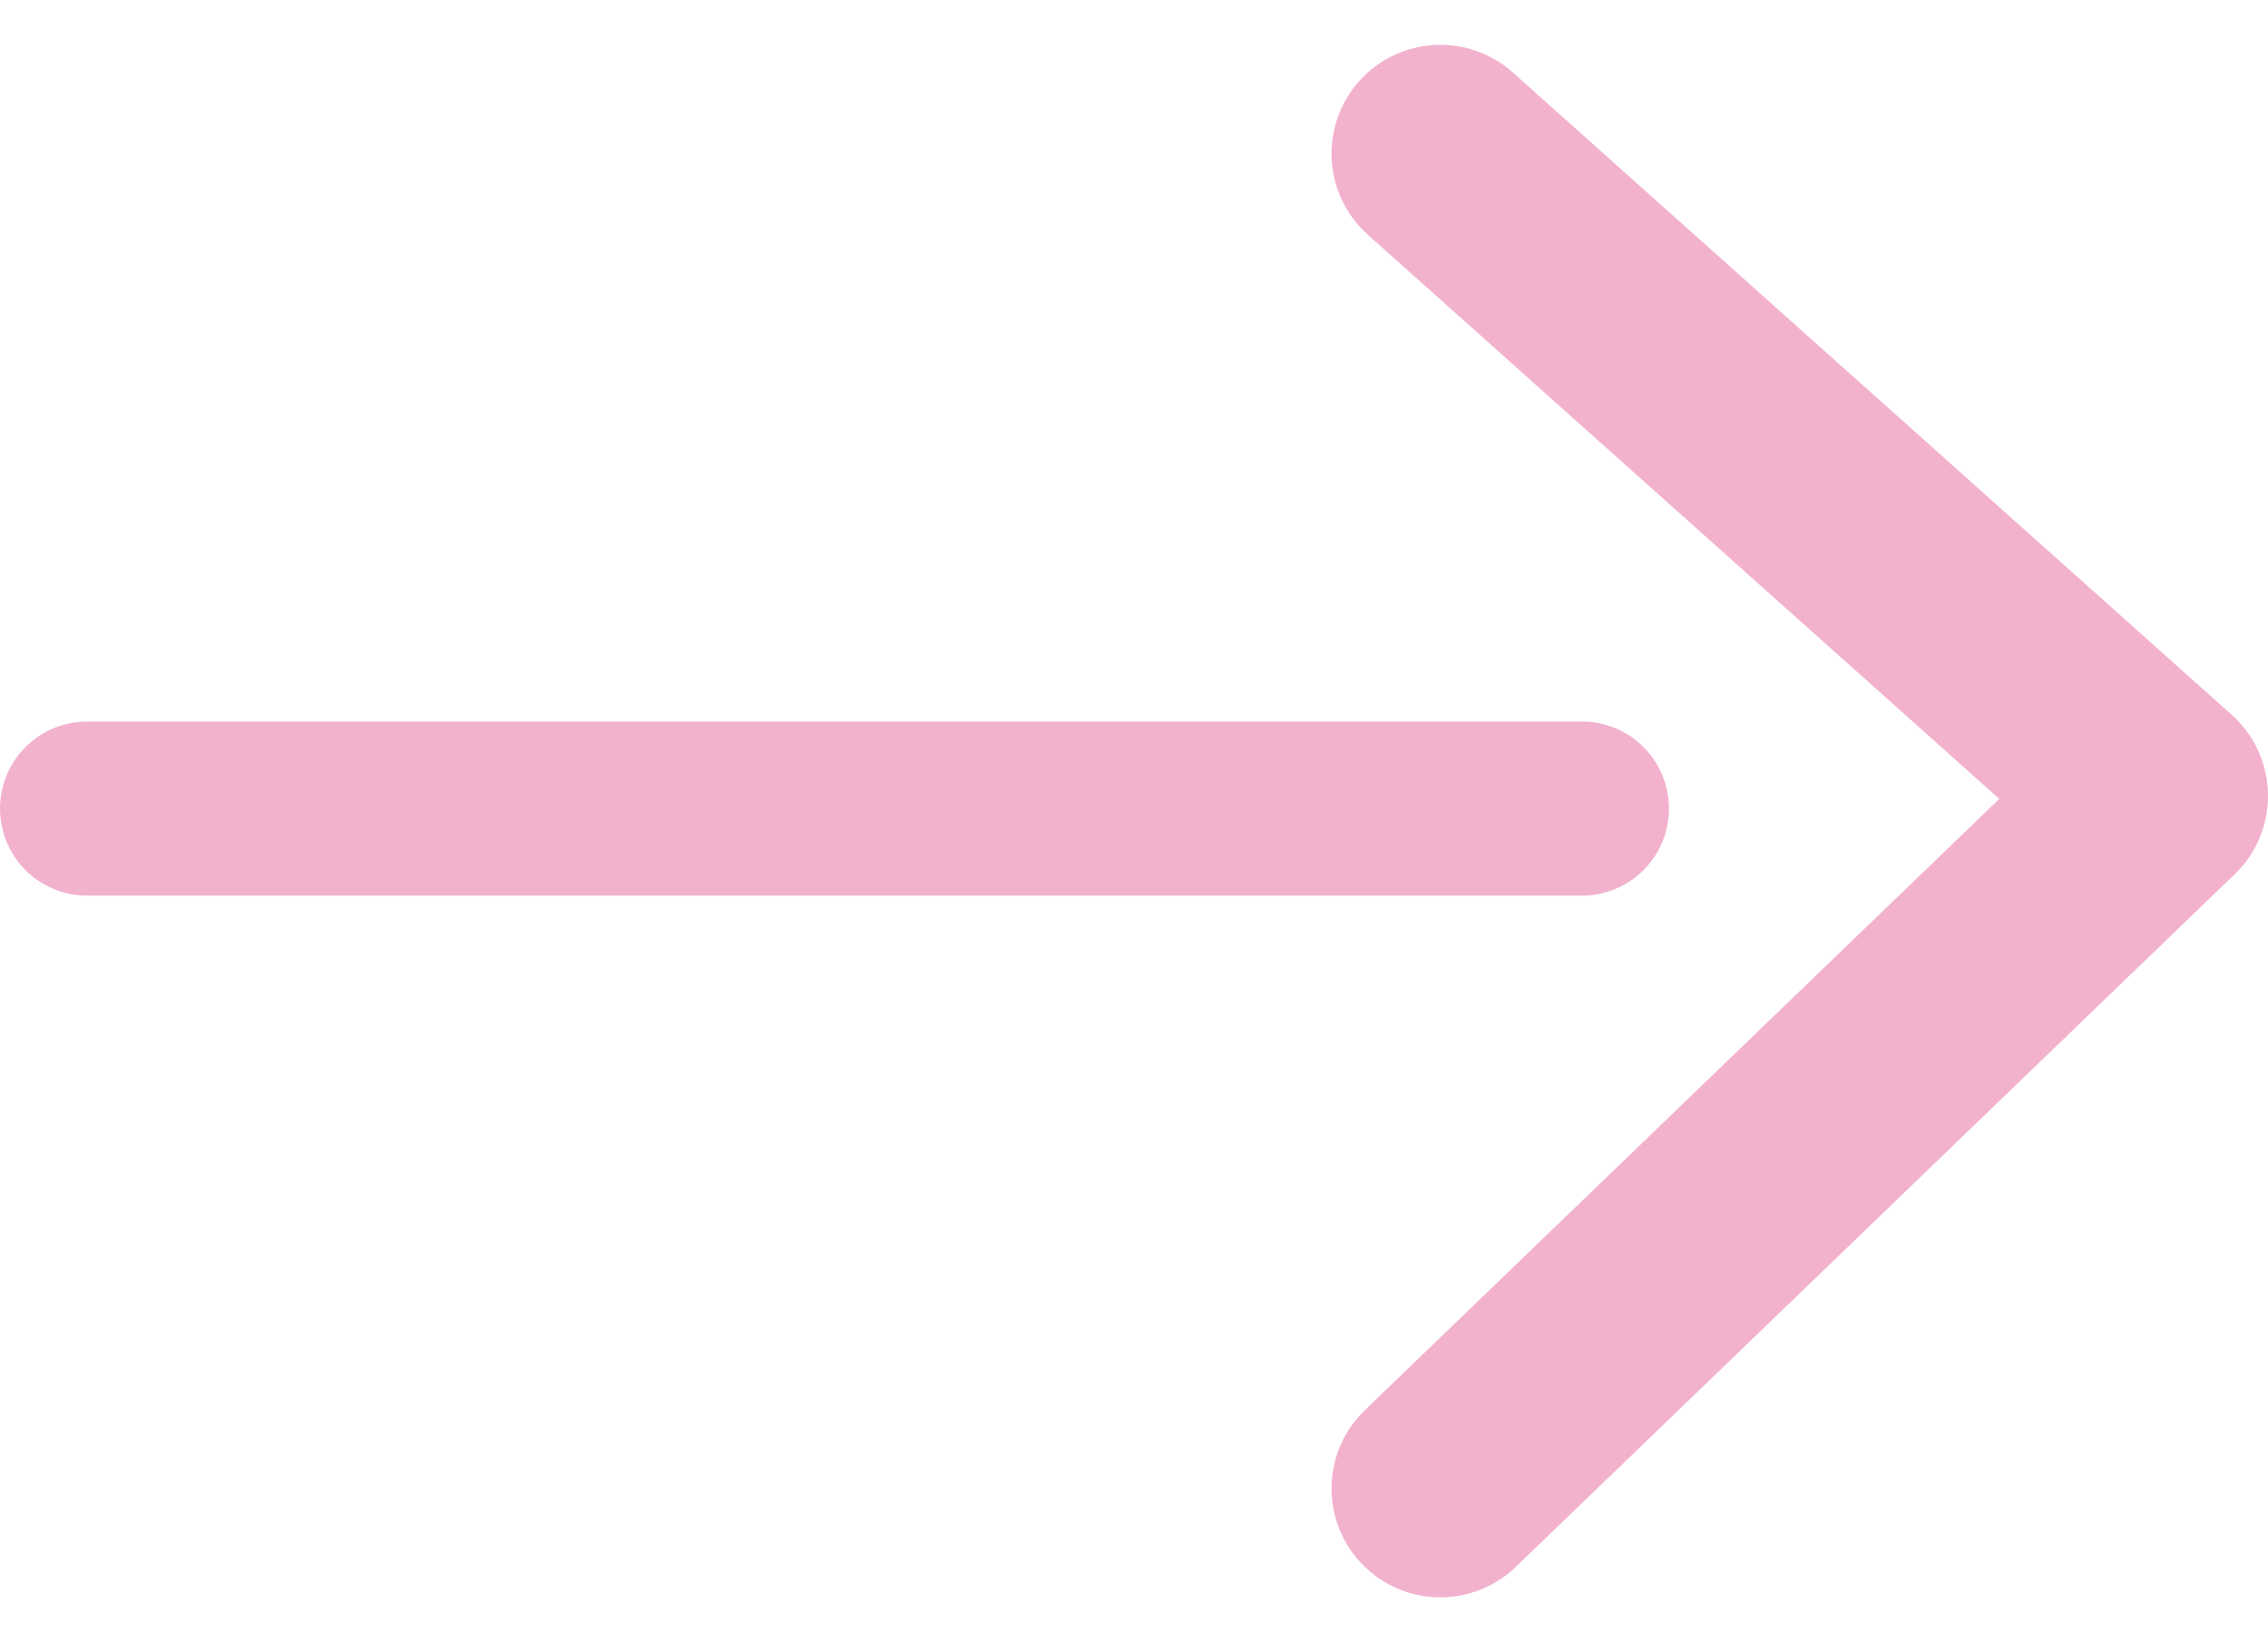
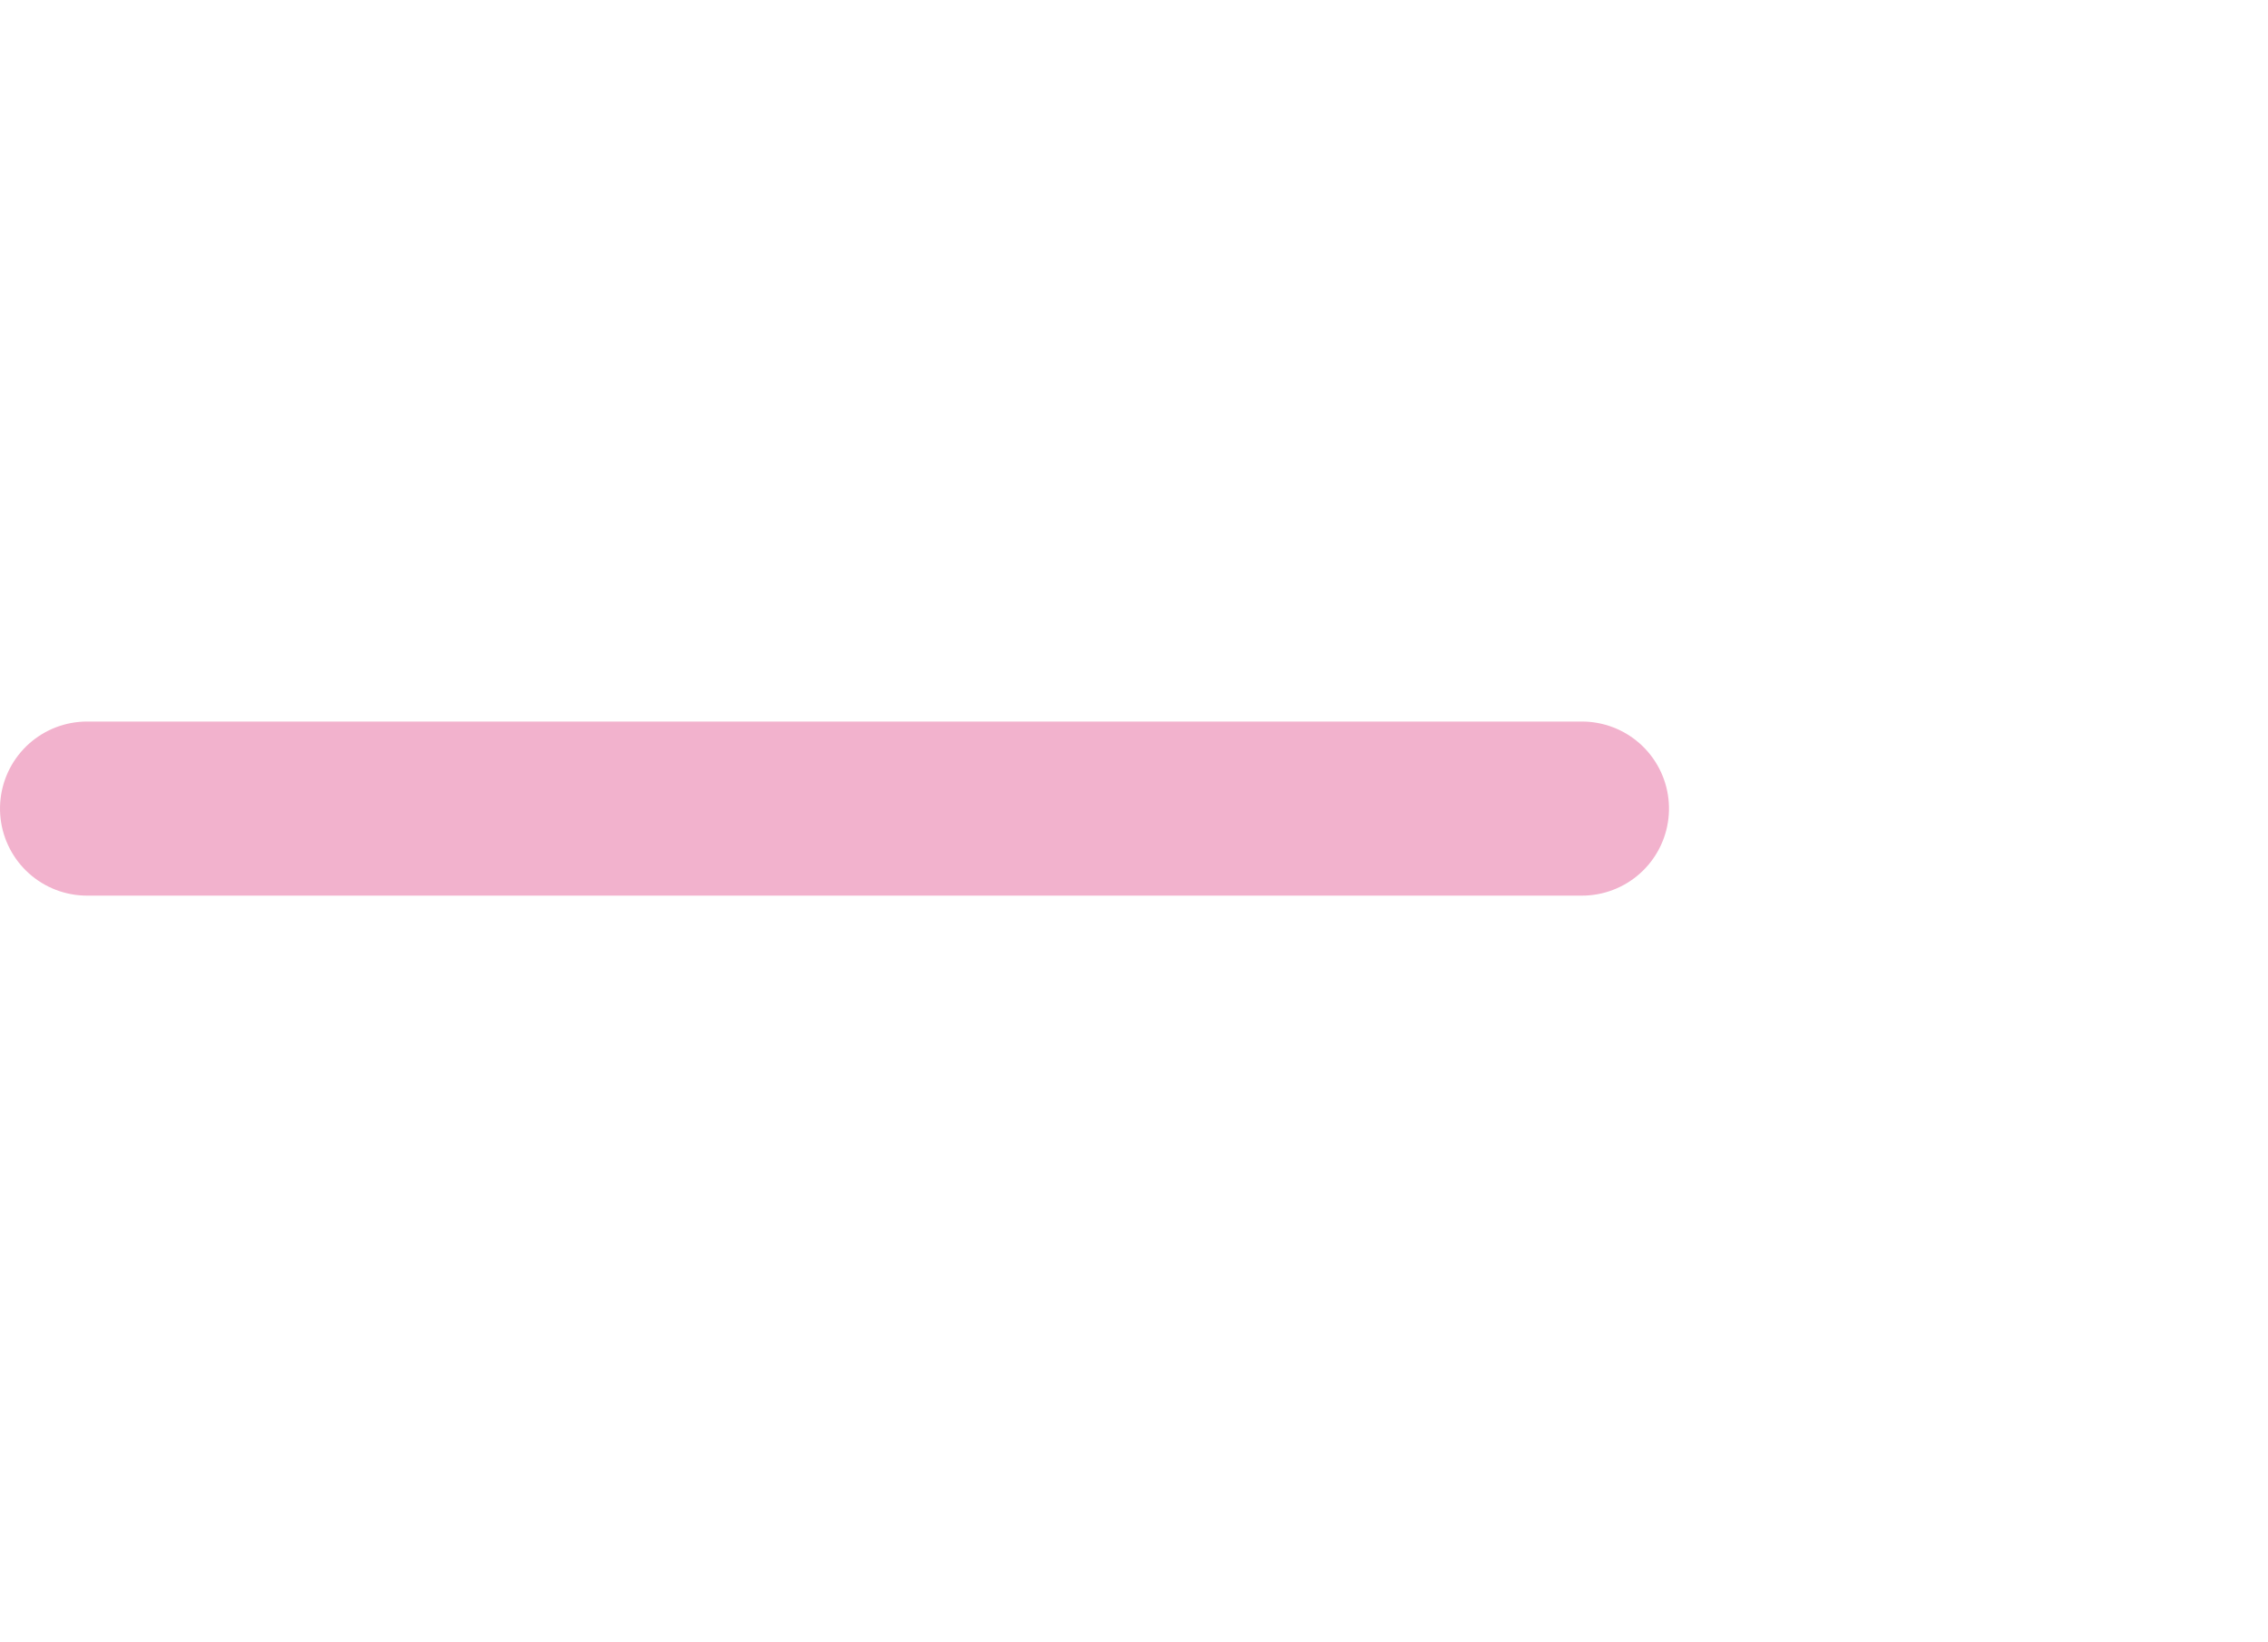
<svg xmlns="http://www.w3.org/2000/svg" width="26.057" height="18.869" viewBox="0 0 26.057 18.869">
  <g id="グループ_92" data-name="グループ 92" transform="translate(-1590.6 -6306.567)">
    <g id="グループ_89" data-name="グループ 89" transform="translate(1591.6 6308.332)">
      <g id="グループ_9" data-name="グループ 9" transform="translate(0 0)">
        <path id="パス_2" data-name="パス 2" d="M0,17.175V0" transform="translate(17.175 7.525) rotate(90)" fill="none" stroke="#f2b2cd" stroke-linecap="round" stroke-width="2" />
-         <path id="パス_3" data-name="パス 3" d="M0,8.259,7.379,0l7.958,8.259" transform="translate(23.807) rotate(90)" fill="none" stroke="#f2b2cd" stroke-linecap="round" stroke-linejoin="round" stroke-width="2.5" />
      </g>
    </g>
  </g>
</svg>